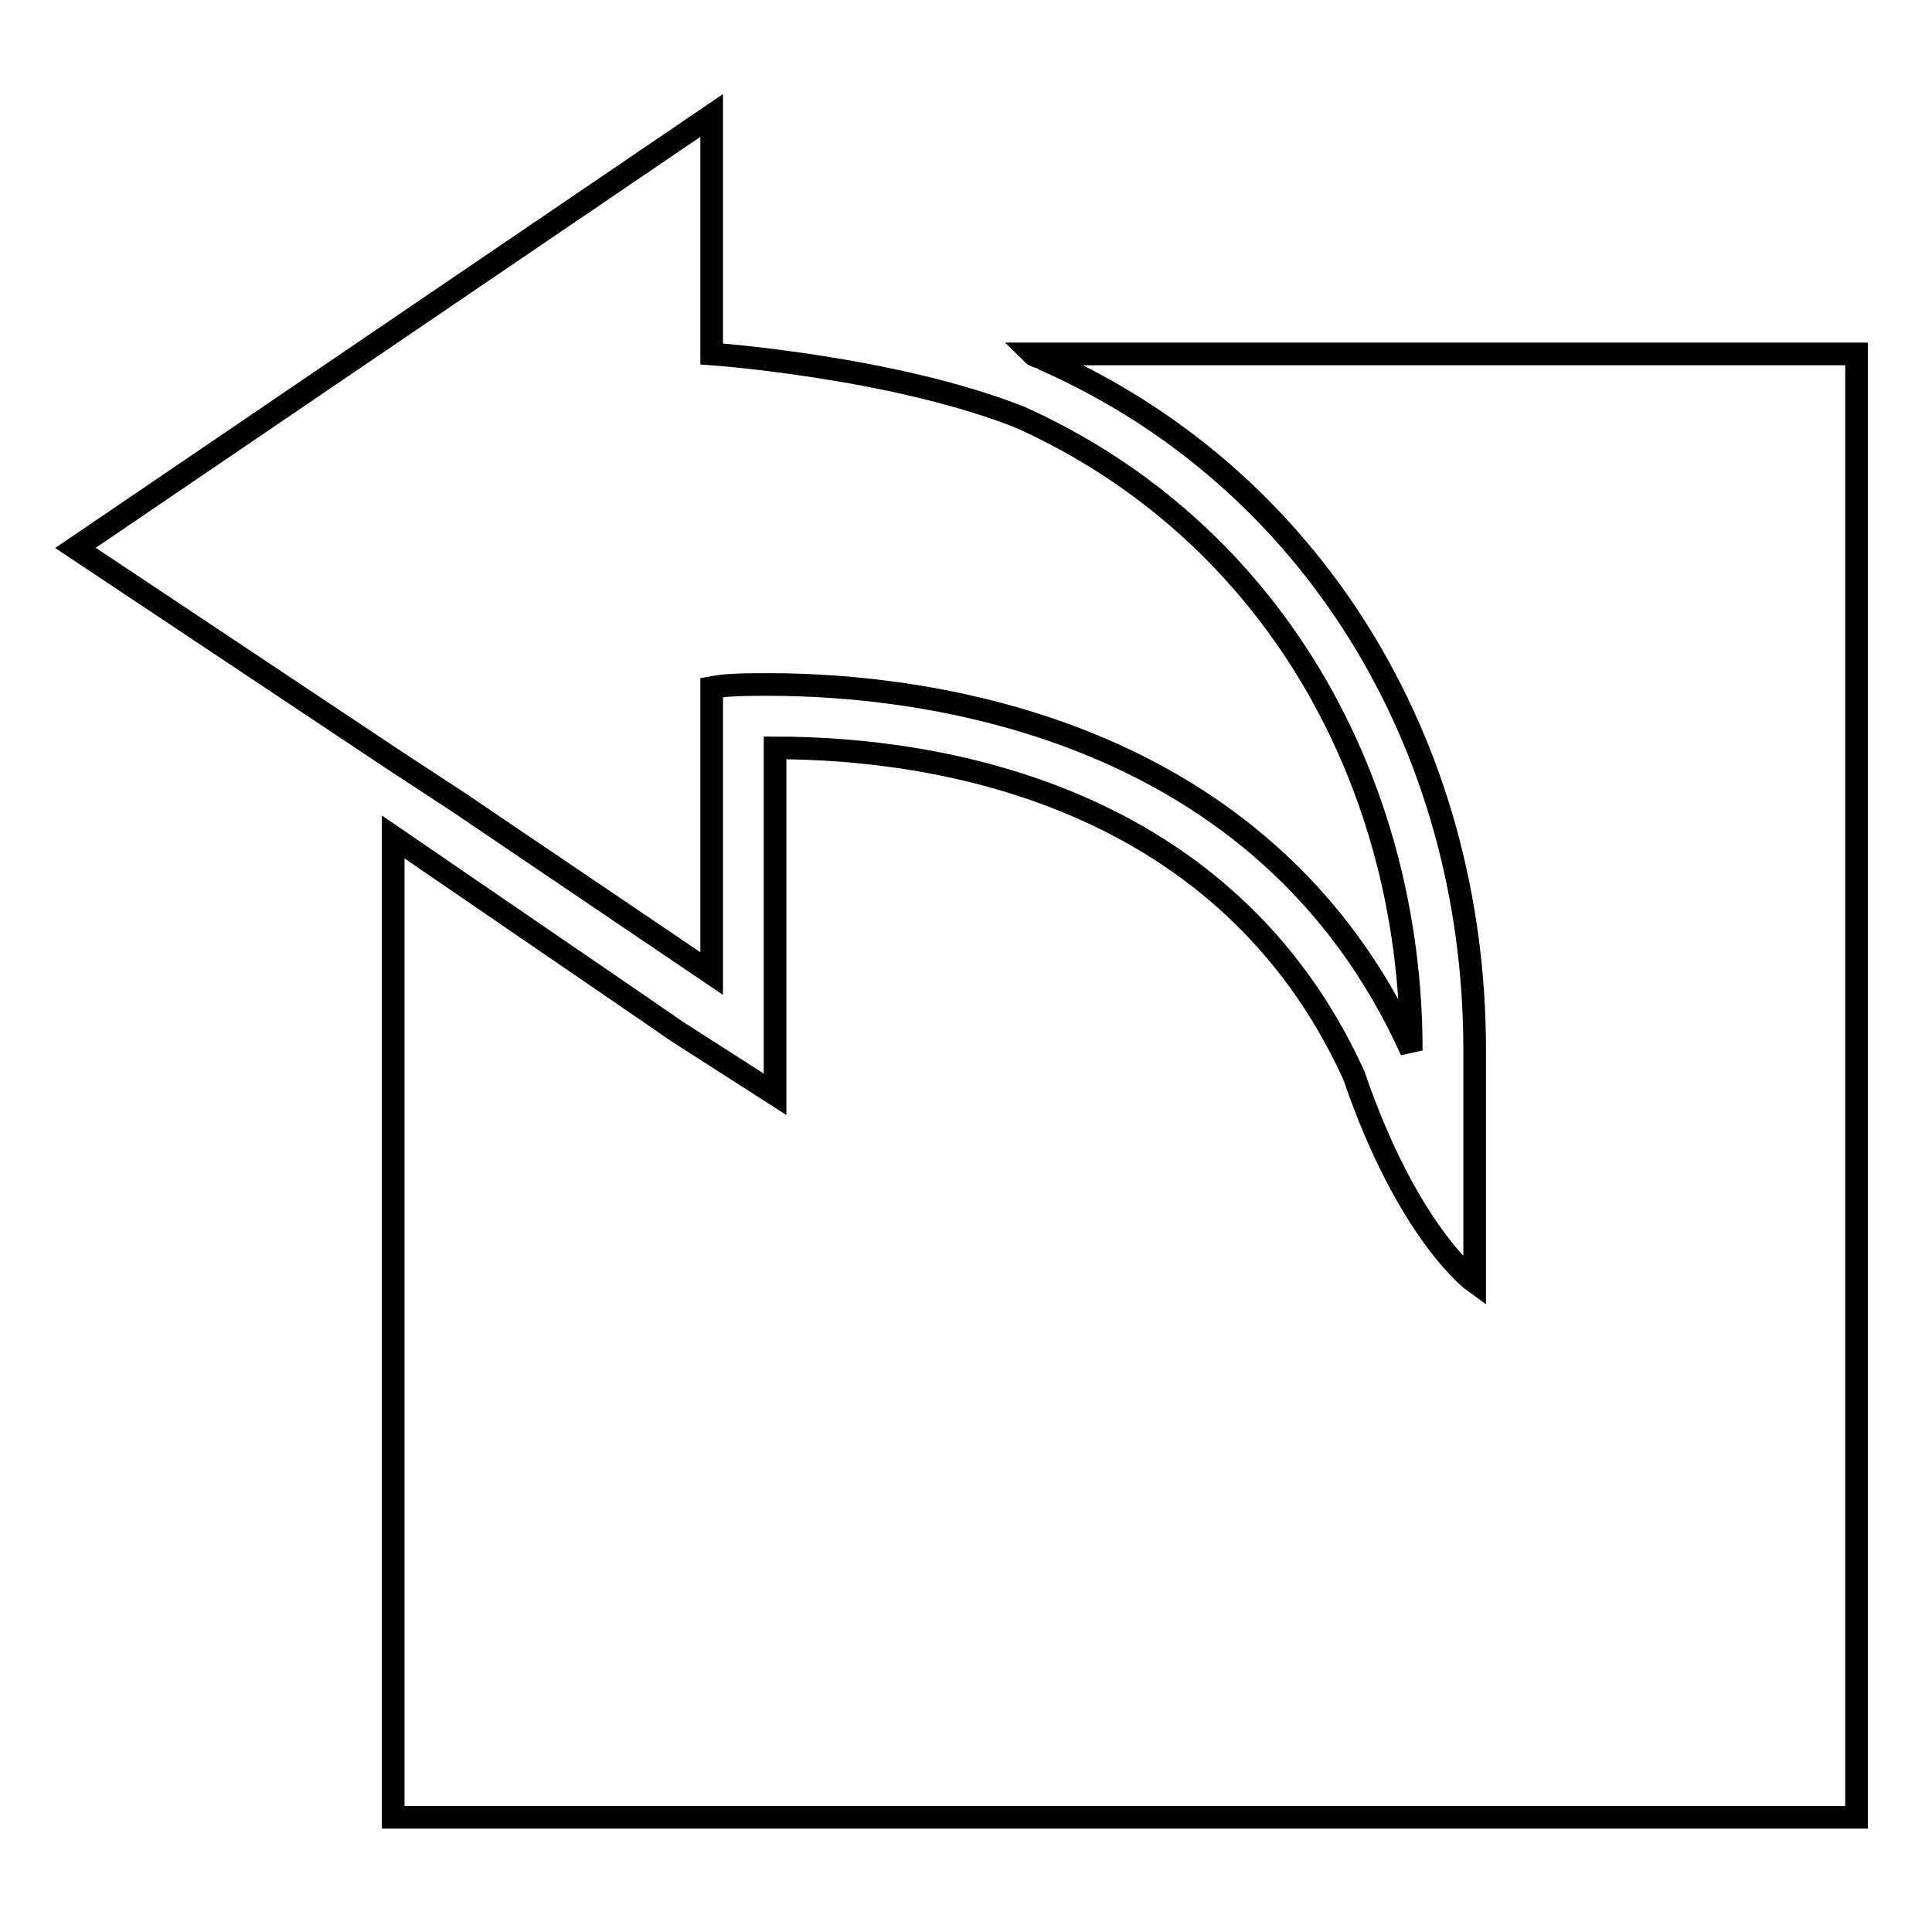
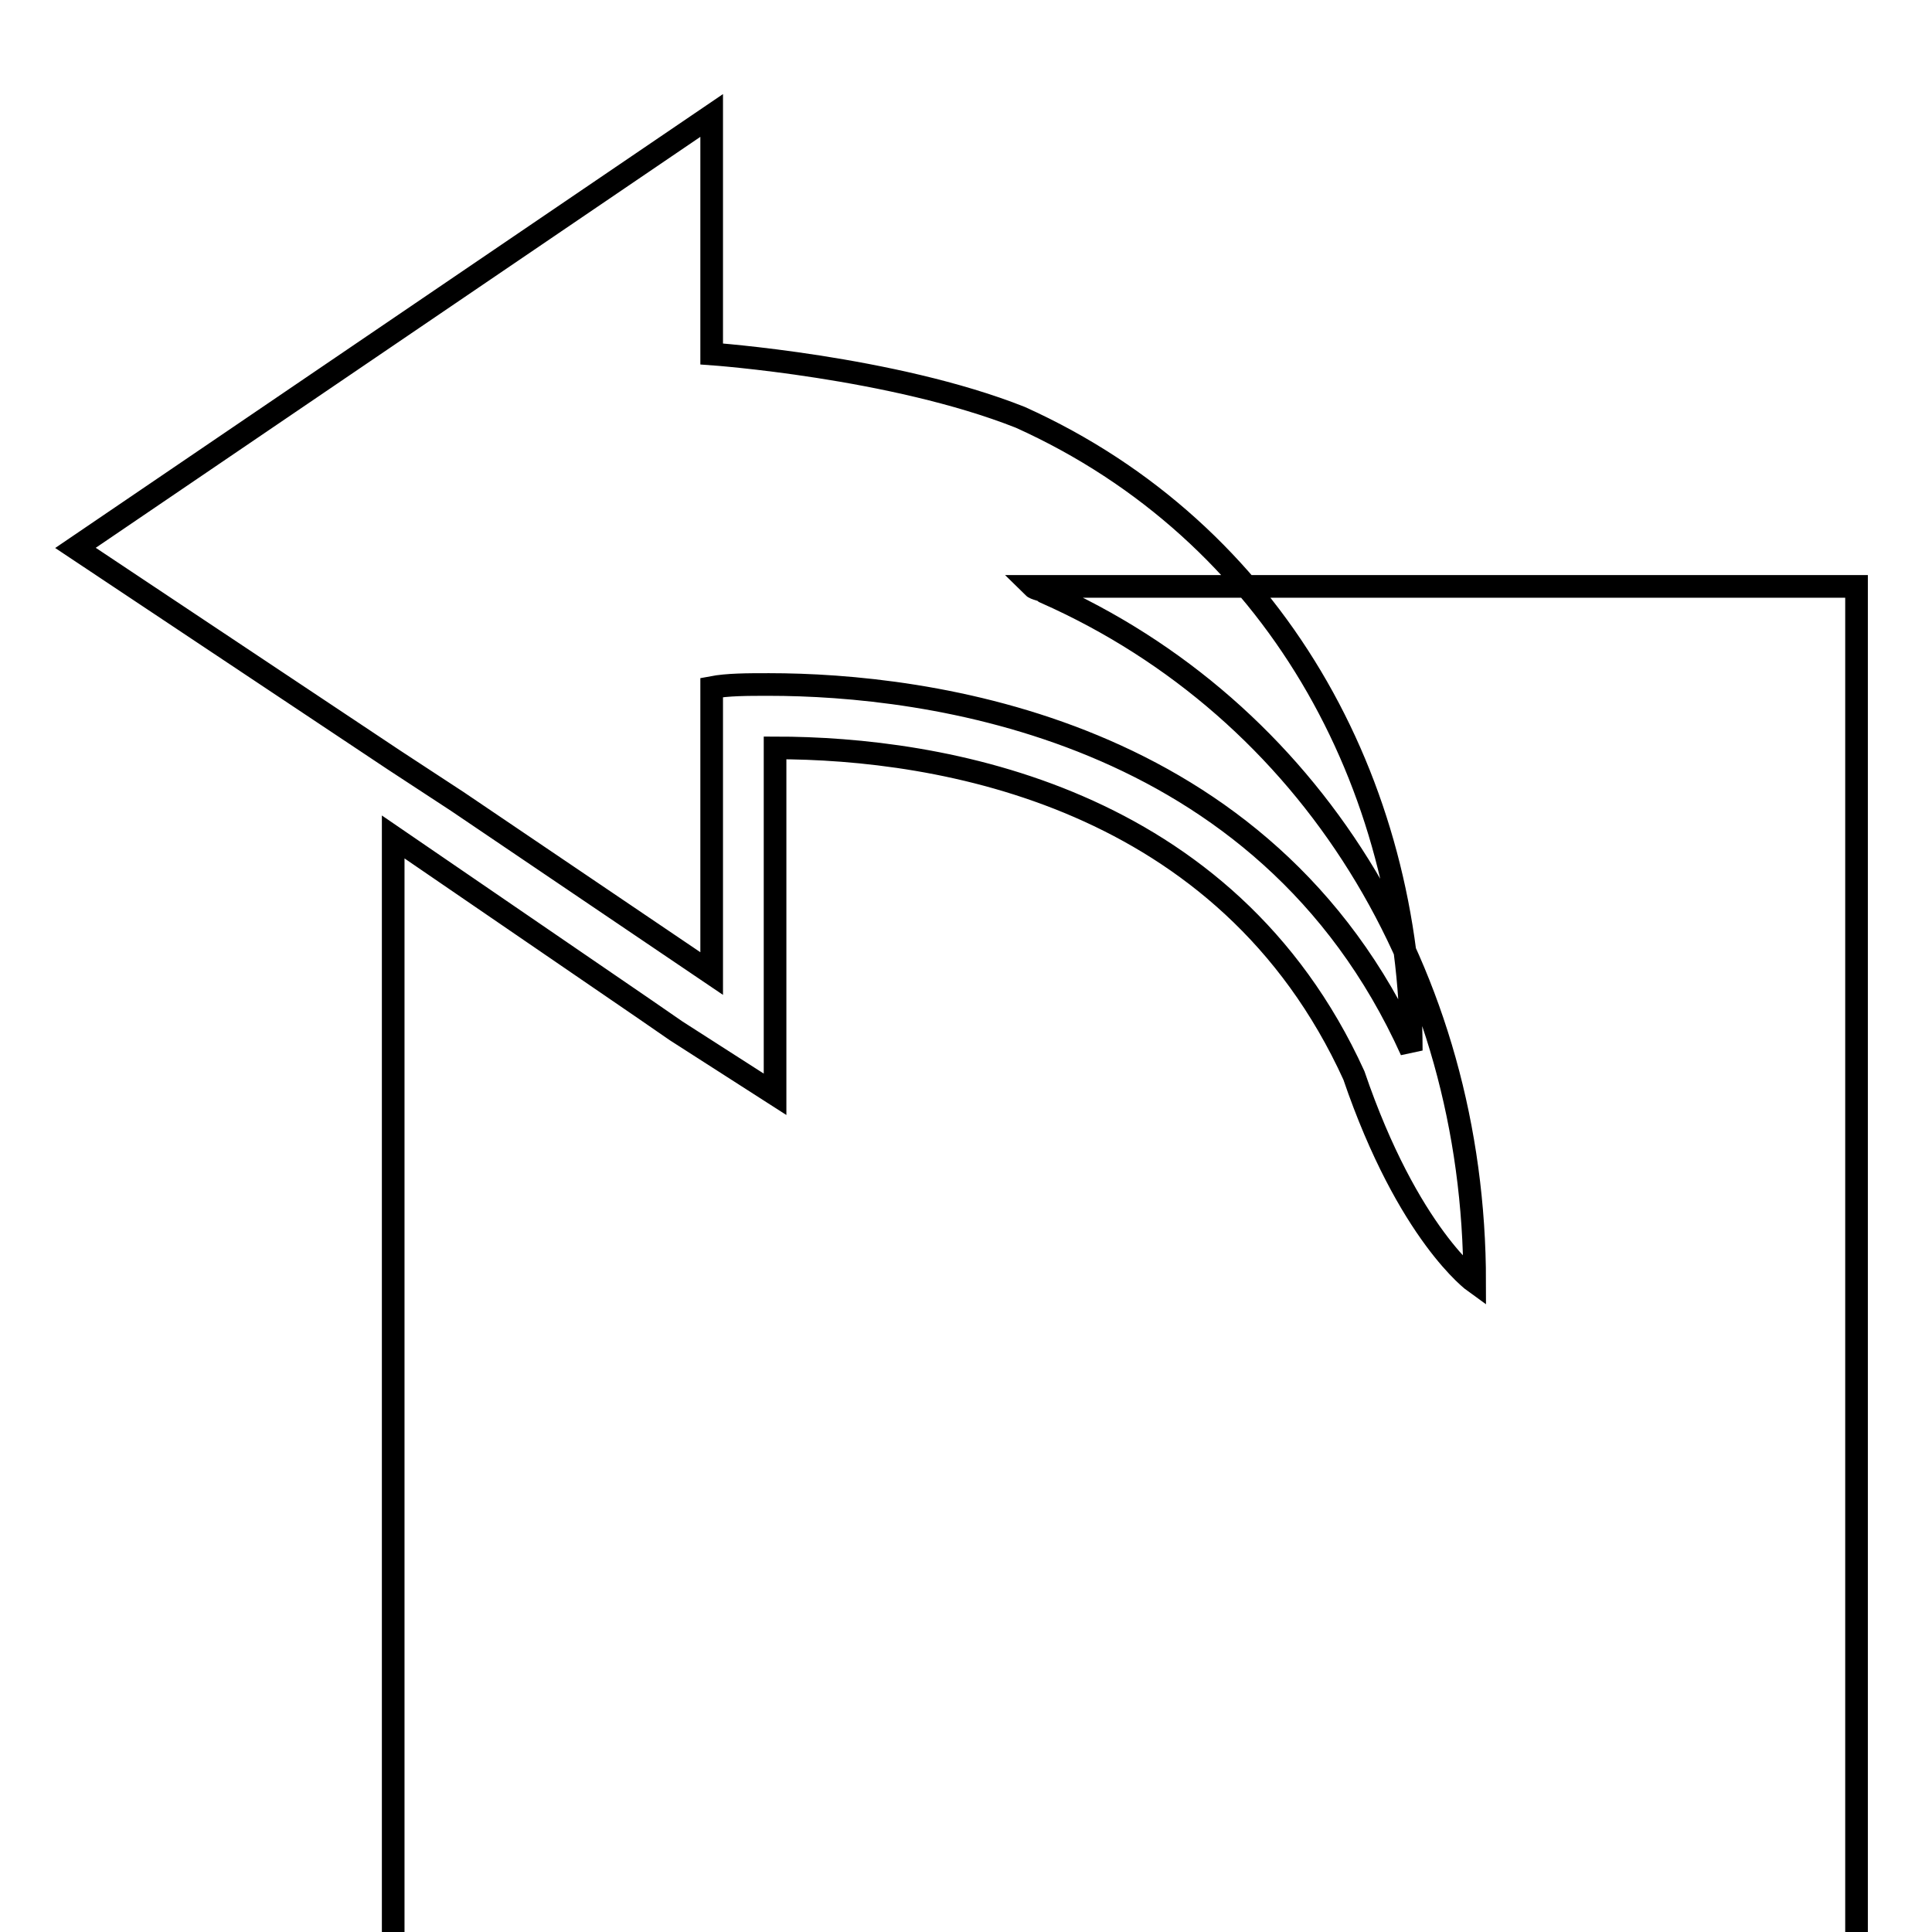
<svg xmlns="http://www.w3.org/2000/svg" version="1.1" x="0px" y="0px" viewBox="0 0 256 256" enable-background="new 0 0 256 256" xml:space="preserve">
  <g>
    <g>
-       <path stroke-width="3" fill-opacity="0" stroke="#000000" d="M85.4,133.7L85.4,133.7l4.2,2.9l13.1,8.4V99.1c21.9,0,59.8,6.3,76.7,43.4c7.2,21.1,16,27.4,16,27.4v-30.8c0-40.9-21.9-75.9-56.9-91.4c-0.4-0.4-1.3-0.4-1.7-0.8H246v193.9H52.1V110.9L85.4,133.7L85.4,133.7z M94.3,15.3v31.6c0,0,24,1.7,40.9,8.4c33.7,15.2,51.8,48.5,51.8,83.9c-19.4-43-64.5-48.5-85.1-48.5c-2.9,0-5.5,0-7.6,0.4v37.9l-33.7-22.8l-8.4-5.5L10,72.6L94.3,15.3L94.3,15.3z" />
+       <path stroke-width="3" fill-opacity="0" stroke="#000000" d="M85.4,133.7L85.4,133.7l4.2,2.9l13.1,8.4V99.1c21.9,0,59.8,6.3,76.7,43.4c7.2,21.1,16,27.4,16,27.4c0-40.9-21.9-75.9-56.9-91.4c-0.4-0.4-1.3-0.4-1.7-0.8H246v193.9H52.1V110.9L85.4,133.7L85.4,133.7z M94.3,15.3v31.6c0,0,24,1.7,40.9,8.4c33.7,15.2,51.8,48.5,51.8,83.9c-19.4-43-64.5-48.5-85.1-48.5c-2.9,0-5.5,0-7.6,0.4v37.9l-33.7-22.8l-8.4-5.5L10,72.6L94.3,15.3L94.3,15.3z" />
    </g>
  </g>
</svg>